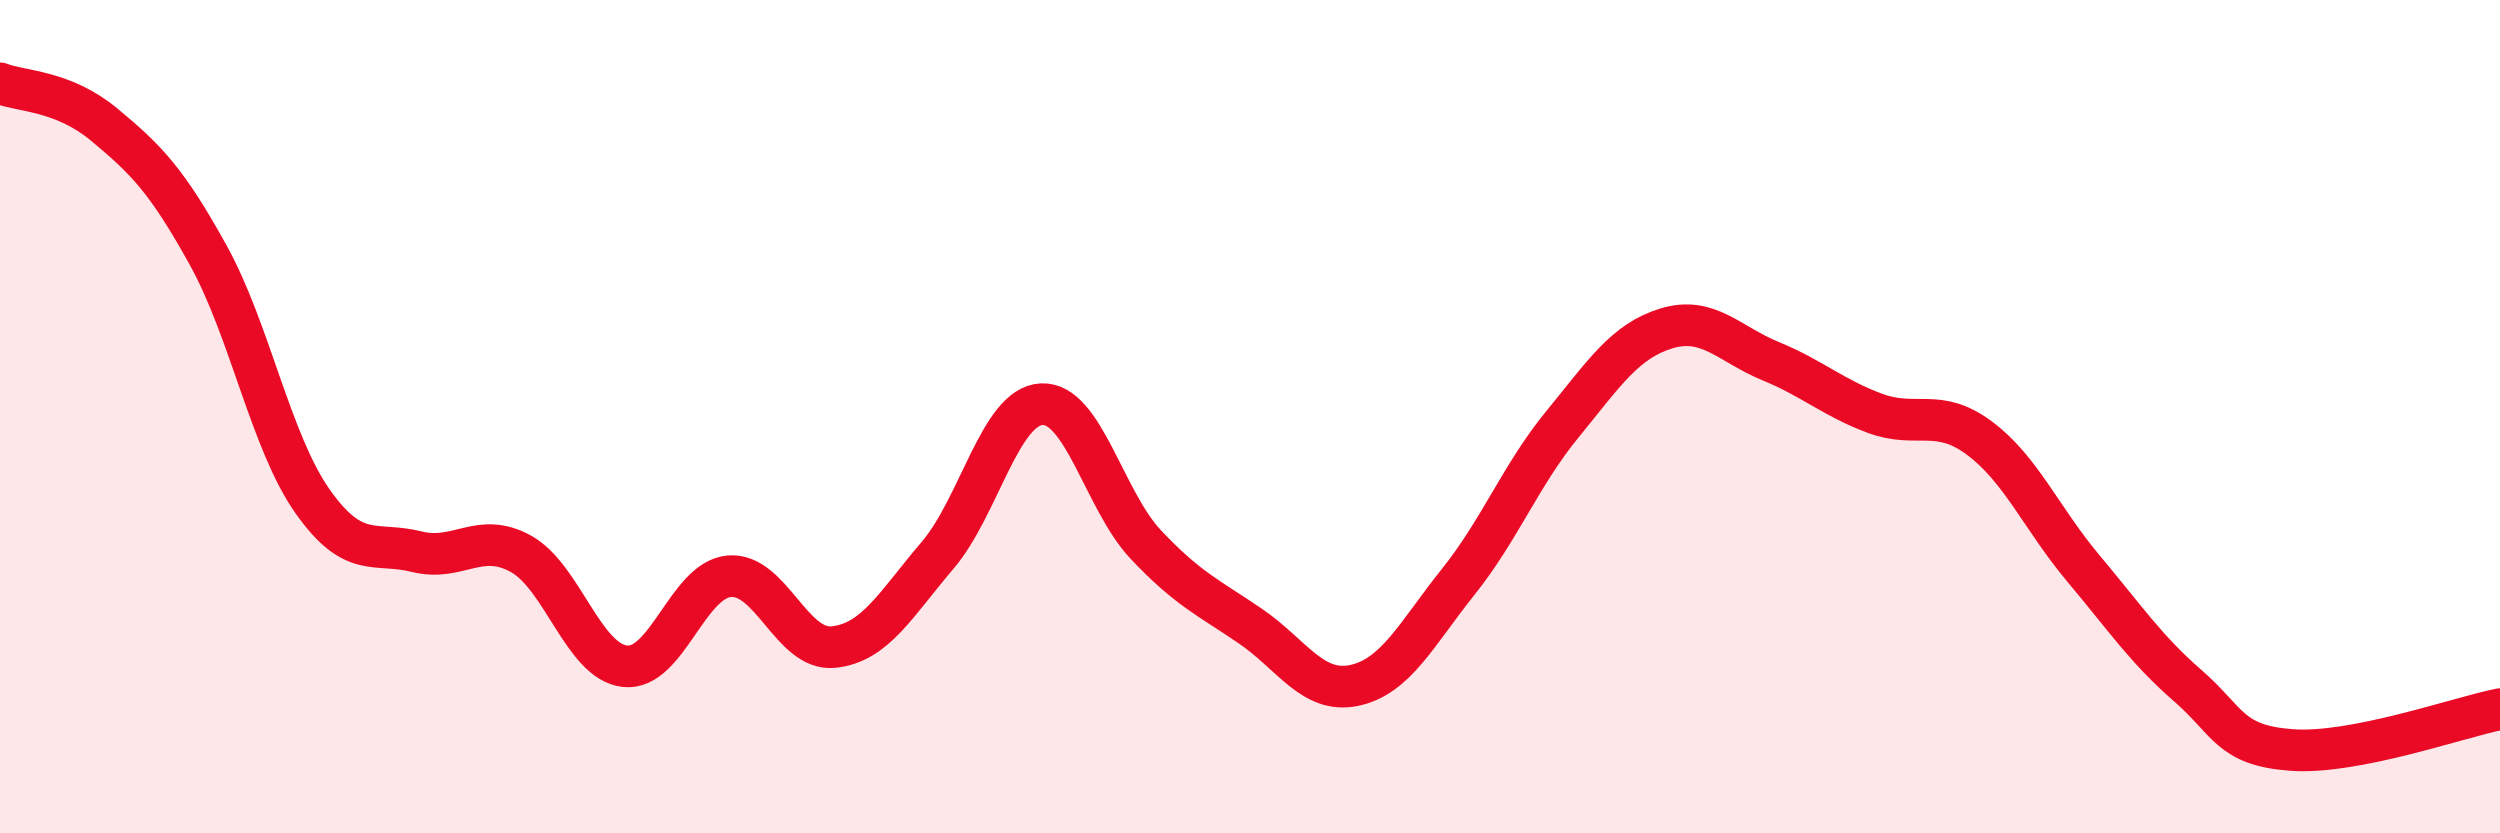
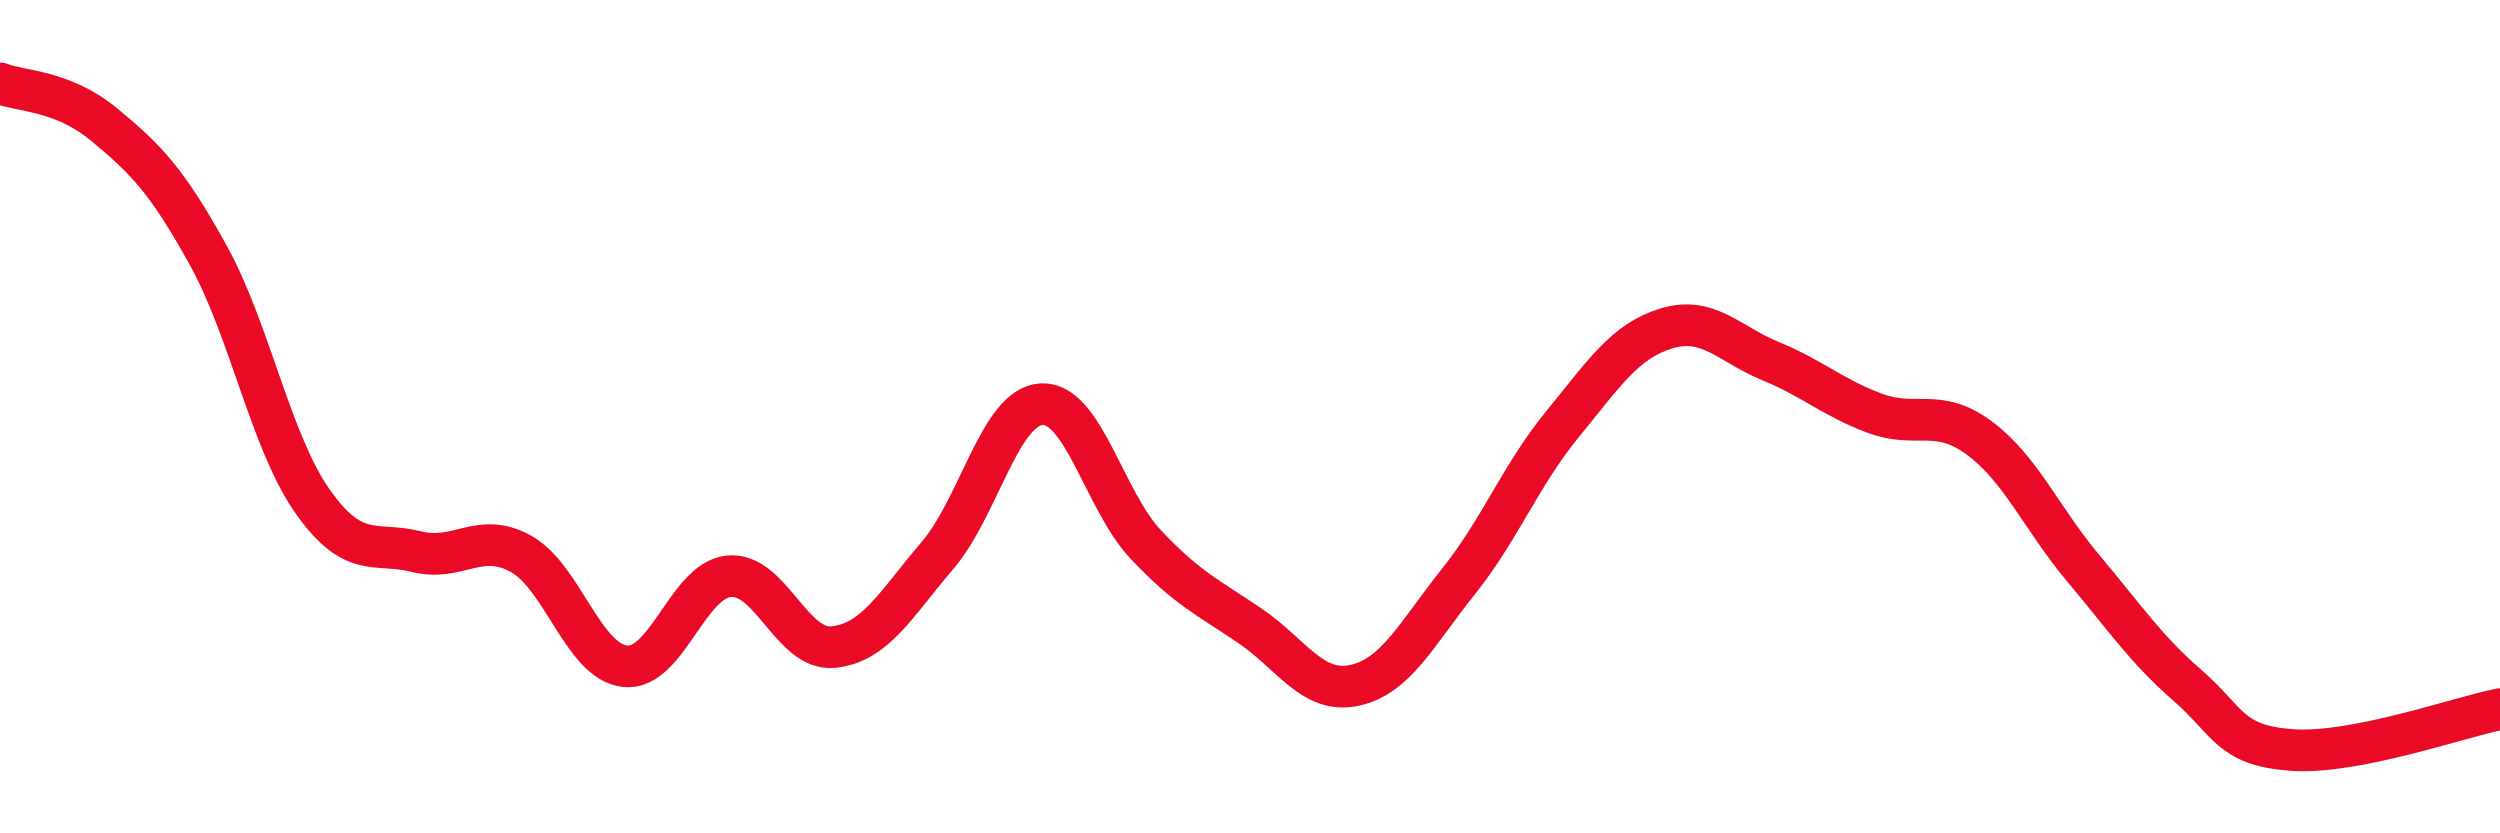
<svg xmlns="http://www.w3.org/2000/svg" width="60" height="20" viewBox="0 0 60 20">
-   <path d="M 0,2 C 0.5,2.2 1.5,2.16 2.5,2.99 C 3.5,3.82 4,4.32 5,6.13 C 6,7.94 6.5,10.61 7.5,12.03 C 8.5,13.45 9,12.99 10,13.24 C 11,13.49 11.5,12.74 12.5,13.29 C 13.5,13.84 14,15.88 15,15.99 C 16,16.1 16.5,13.92 17.5,13.83 C 18.5,13.74 19,15.63 20,15.53 C 21,15.43 21.5,14.5 22.5,13.33 C 23.5,12.16 24,9.75 25,9.7 C 26,9.65 26.5,12.01 27.5,13.07 C 28.5,14.13 29,14.34 30,15.02 C 31,15.7 31.5,16.66 32.5,16.45 C 33.5,16.24 34,15.21 35,13.96 C 36,12.71 36.5,11.4 37.5,10.18 C 38.5,8.96 39,8.18 40,7.88 C 41,7.58 41.5,8.26 42.5,8.67 C 43.5,9.08 44,9.55 45,9.92 C 46,10.29 46.5,9.77 47.5,10.51 C 48.5,11.25 49,12.45 50,13.64 C 51,14.83 51.5,15.58 52.5,16.45 C 53.5,17.32 53.5,17.89 55,18 C 56.5,18.11 59,17.22 60,17.02L60 20L0 20Z" fill="#EB0A25" opacity="0.1" stroke-linecap="round" stroke-linejoin="round" />
  <path d="M 0,2 C 0.5,2.2 1.5,2.16 2.5,2.99 C 3.5,3.82 4,4.32 5,6.13 C 6,7.94 6.5,10.61 7.5,12.03 C 8.5,13.45 9,12.99 10,13.24 C 11,13.49 11.5,12.74 12.5,13.29 C 13.5,13.84 14,15.88 15,15.99 C 16,16.1 16.5,13.92 17.5,13.83 C 18.5,13.74 19,15.63 20,15.53 C 21,15.43 21.5,14.5 22.5,13.33 C 23.5,12.16 24,9.75 25,9.7 C 26,9.65 26.5,12.01 27.5,13.07 C 28.5,14.13 29,14.34 30,15.02 C 31,15.7 31.5,16.66 32.5,16.45 C 33.5,16.24 34,15.21 35,13.96 C 36,12.71 36.5,11.4 37.5,10.18 C 38.5,8.96 39,8.18 40,7.88 C 41,7.58 41.5,8.26 42.5,8.67 C 43.5,9.08 44,9.55 45,9.92 C 46,10.29 46.5,9.77 47.5,10.51 C 48.5,11.25 49,12.45 50,13.64 C 51,14.83 51.5,15.58 52.5,16.45 C 53.5,17.32 53.5,17.89 55,18 C 56.5,18.11 59,17.22 60,17.02" stroke="#EB0A25" stroke-width="1" fill="none" stroke-linecap="round" stroke-linejoin="round" />
</svg>